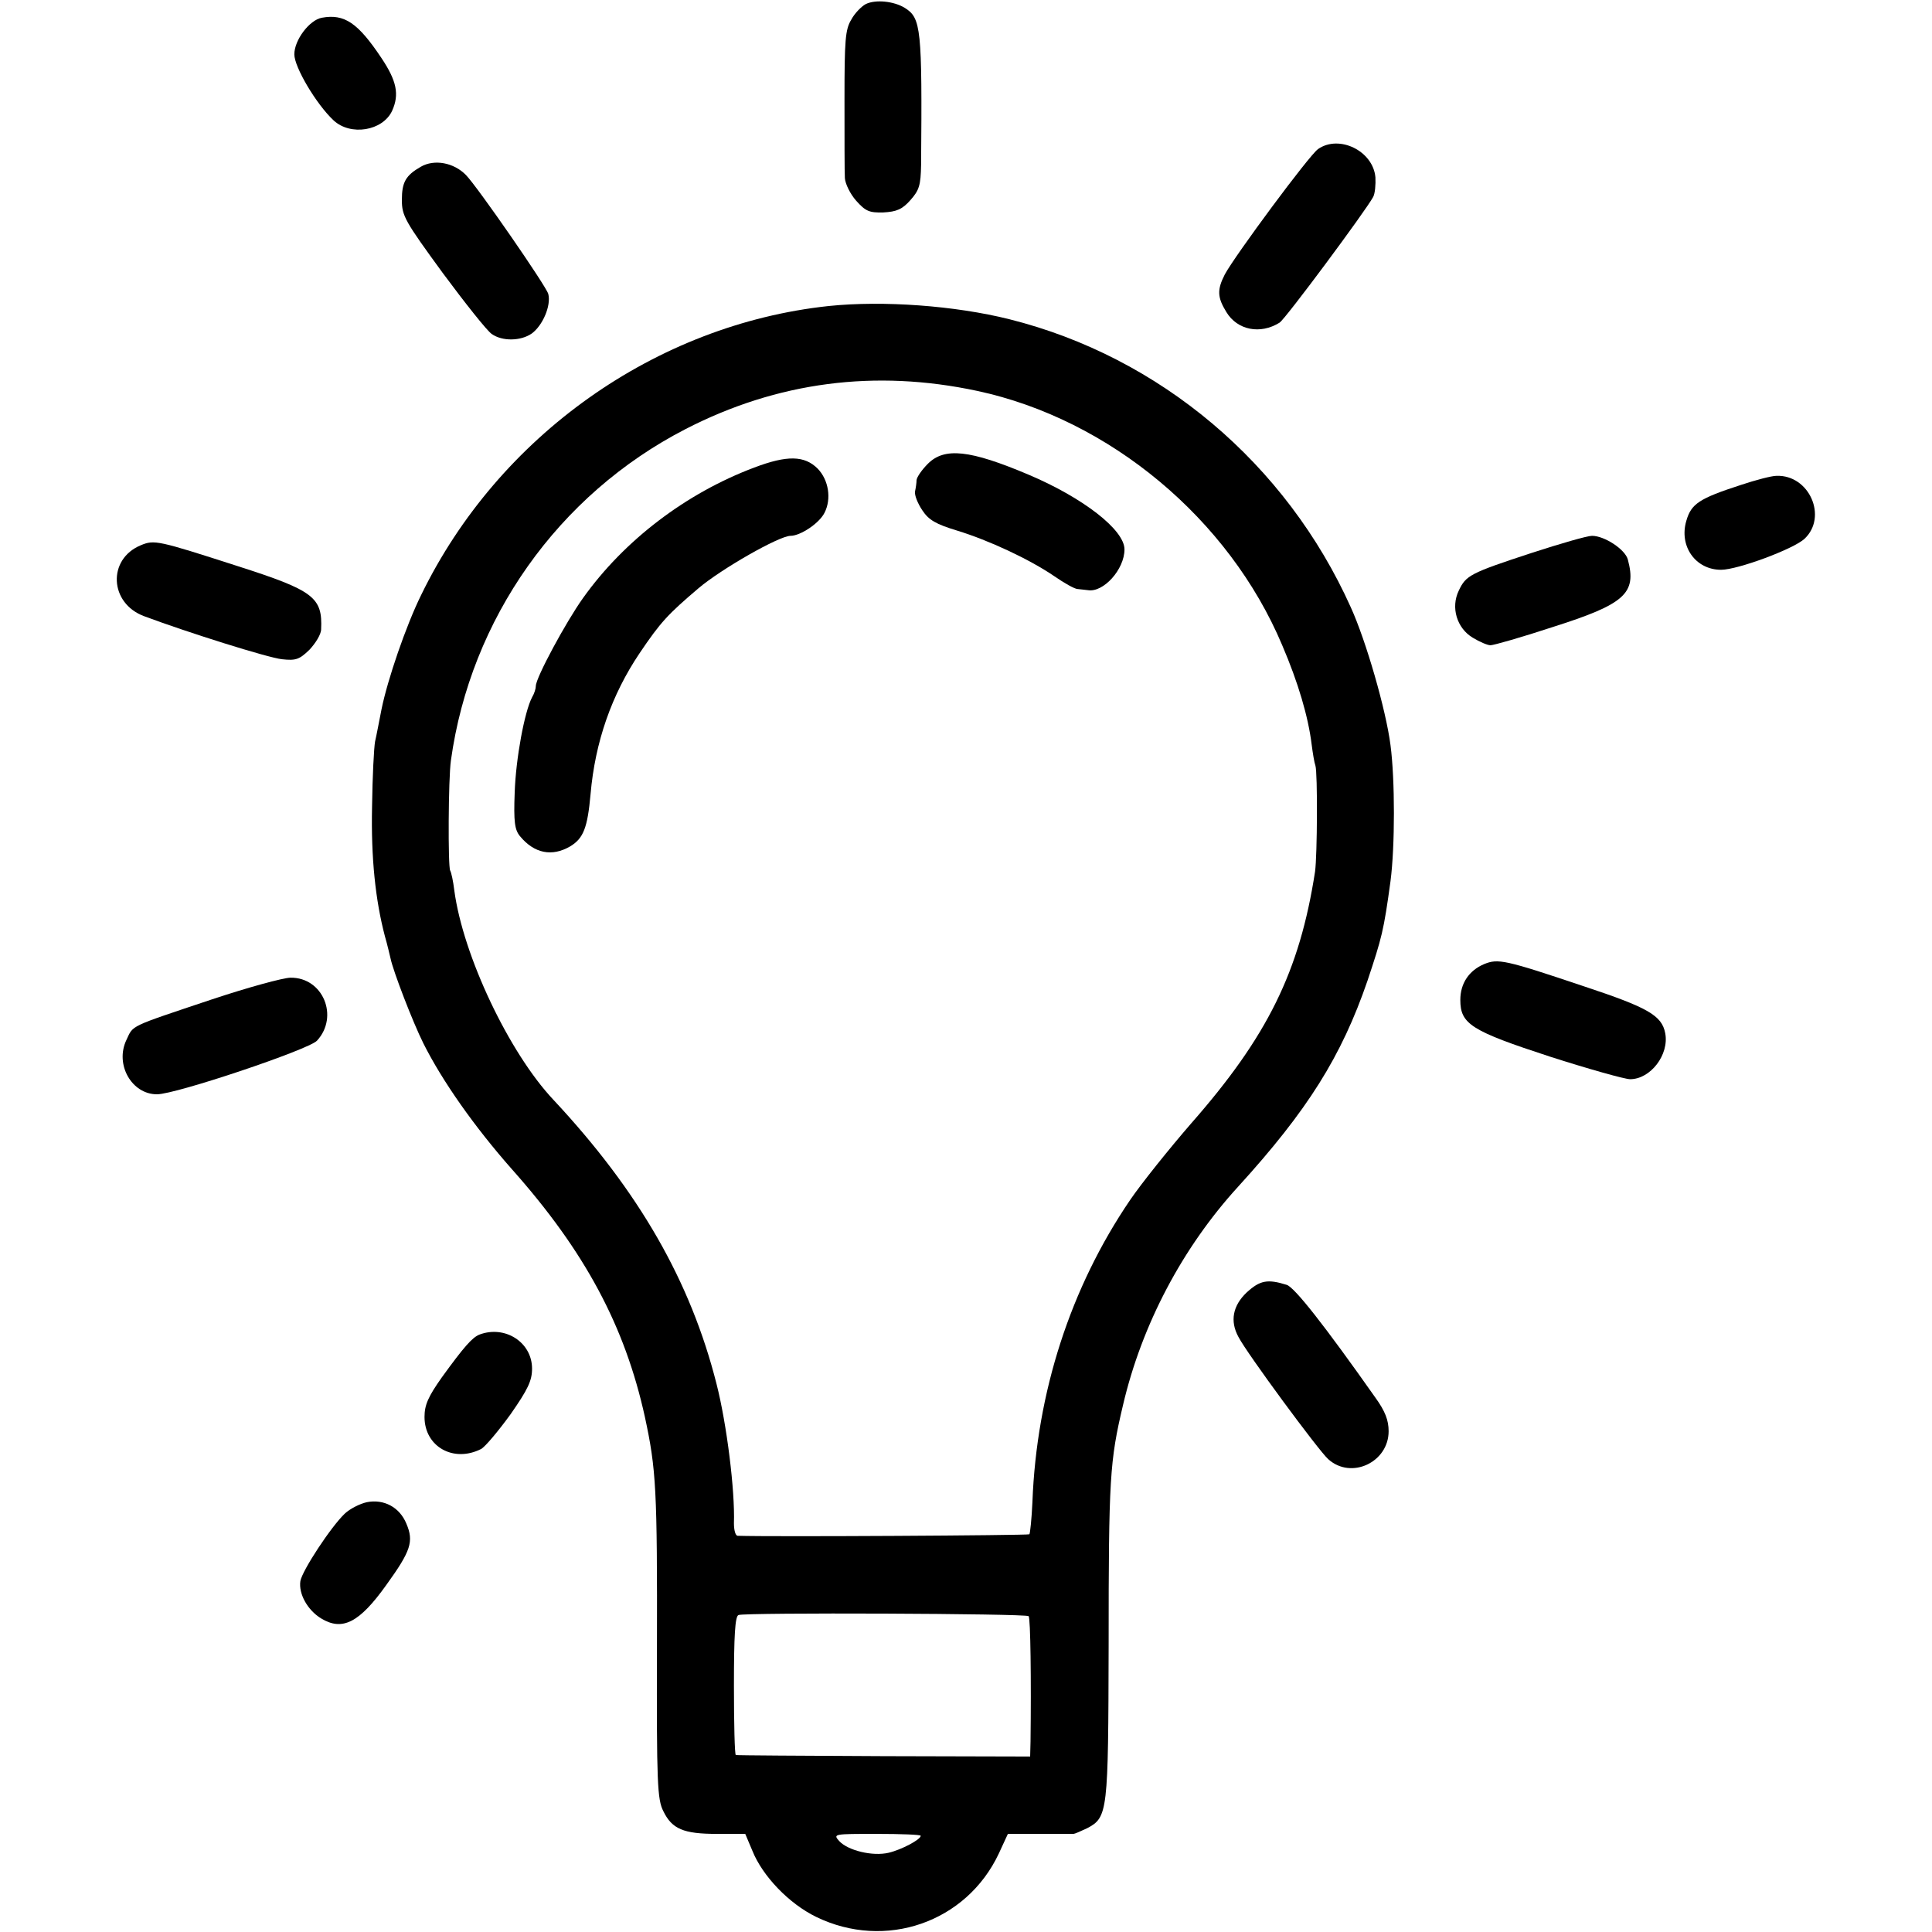
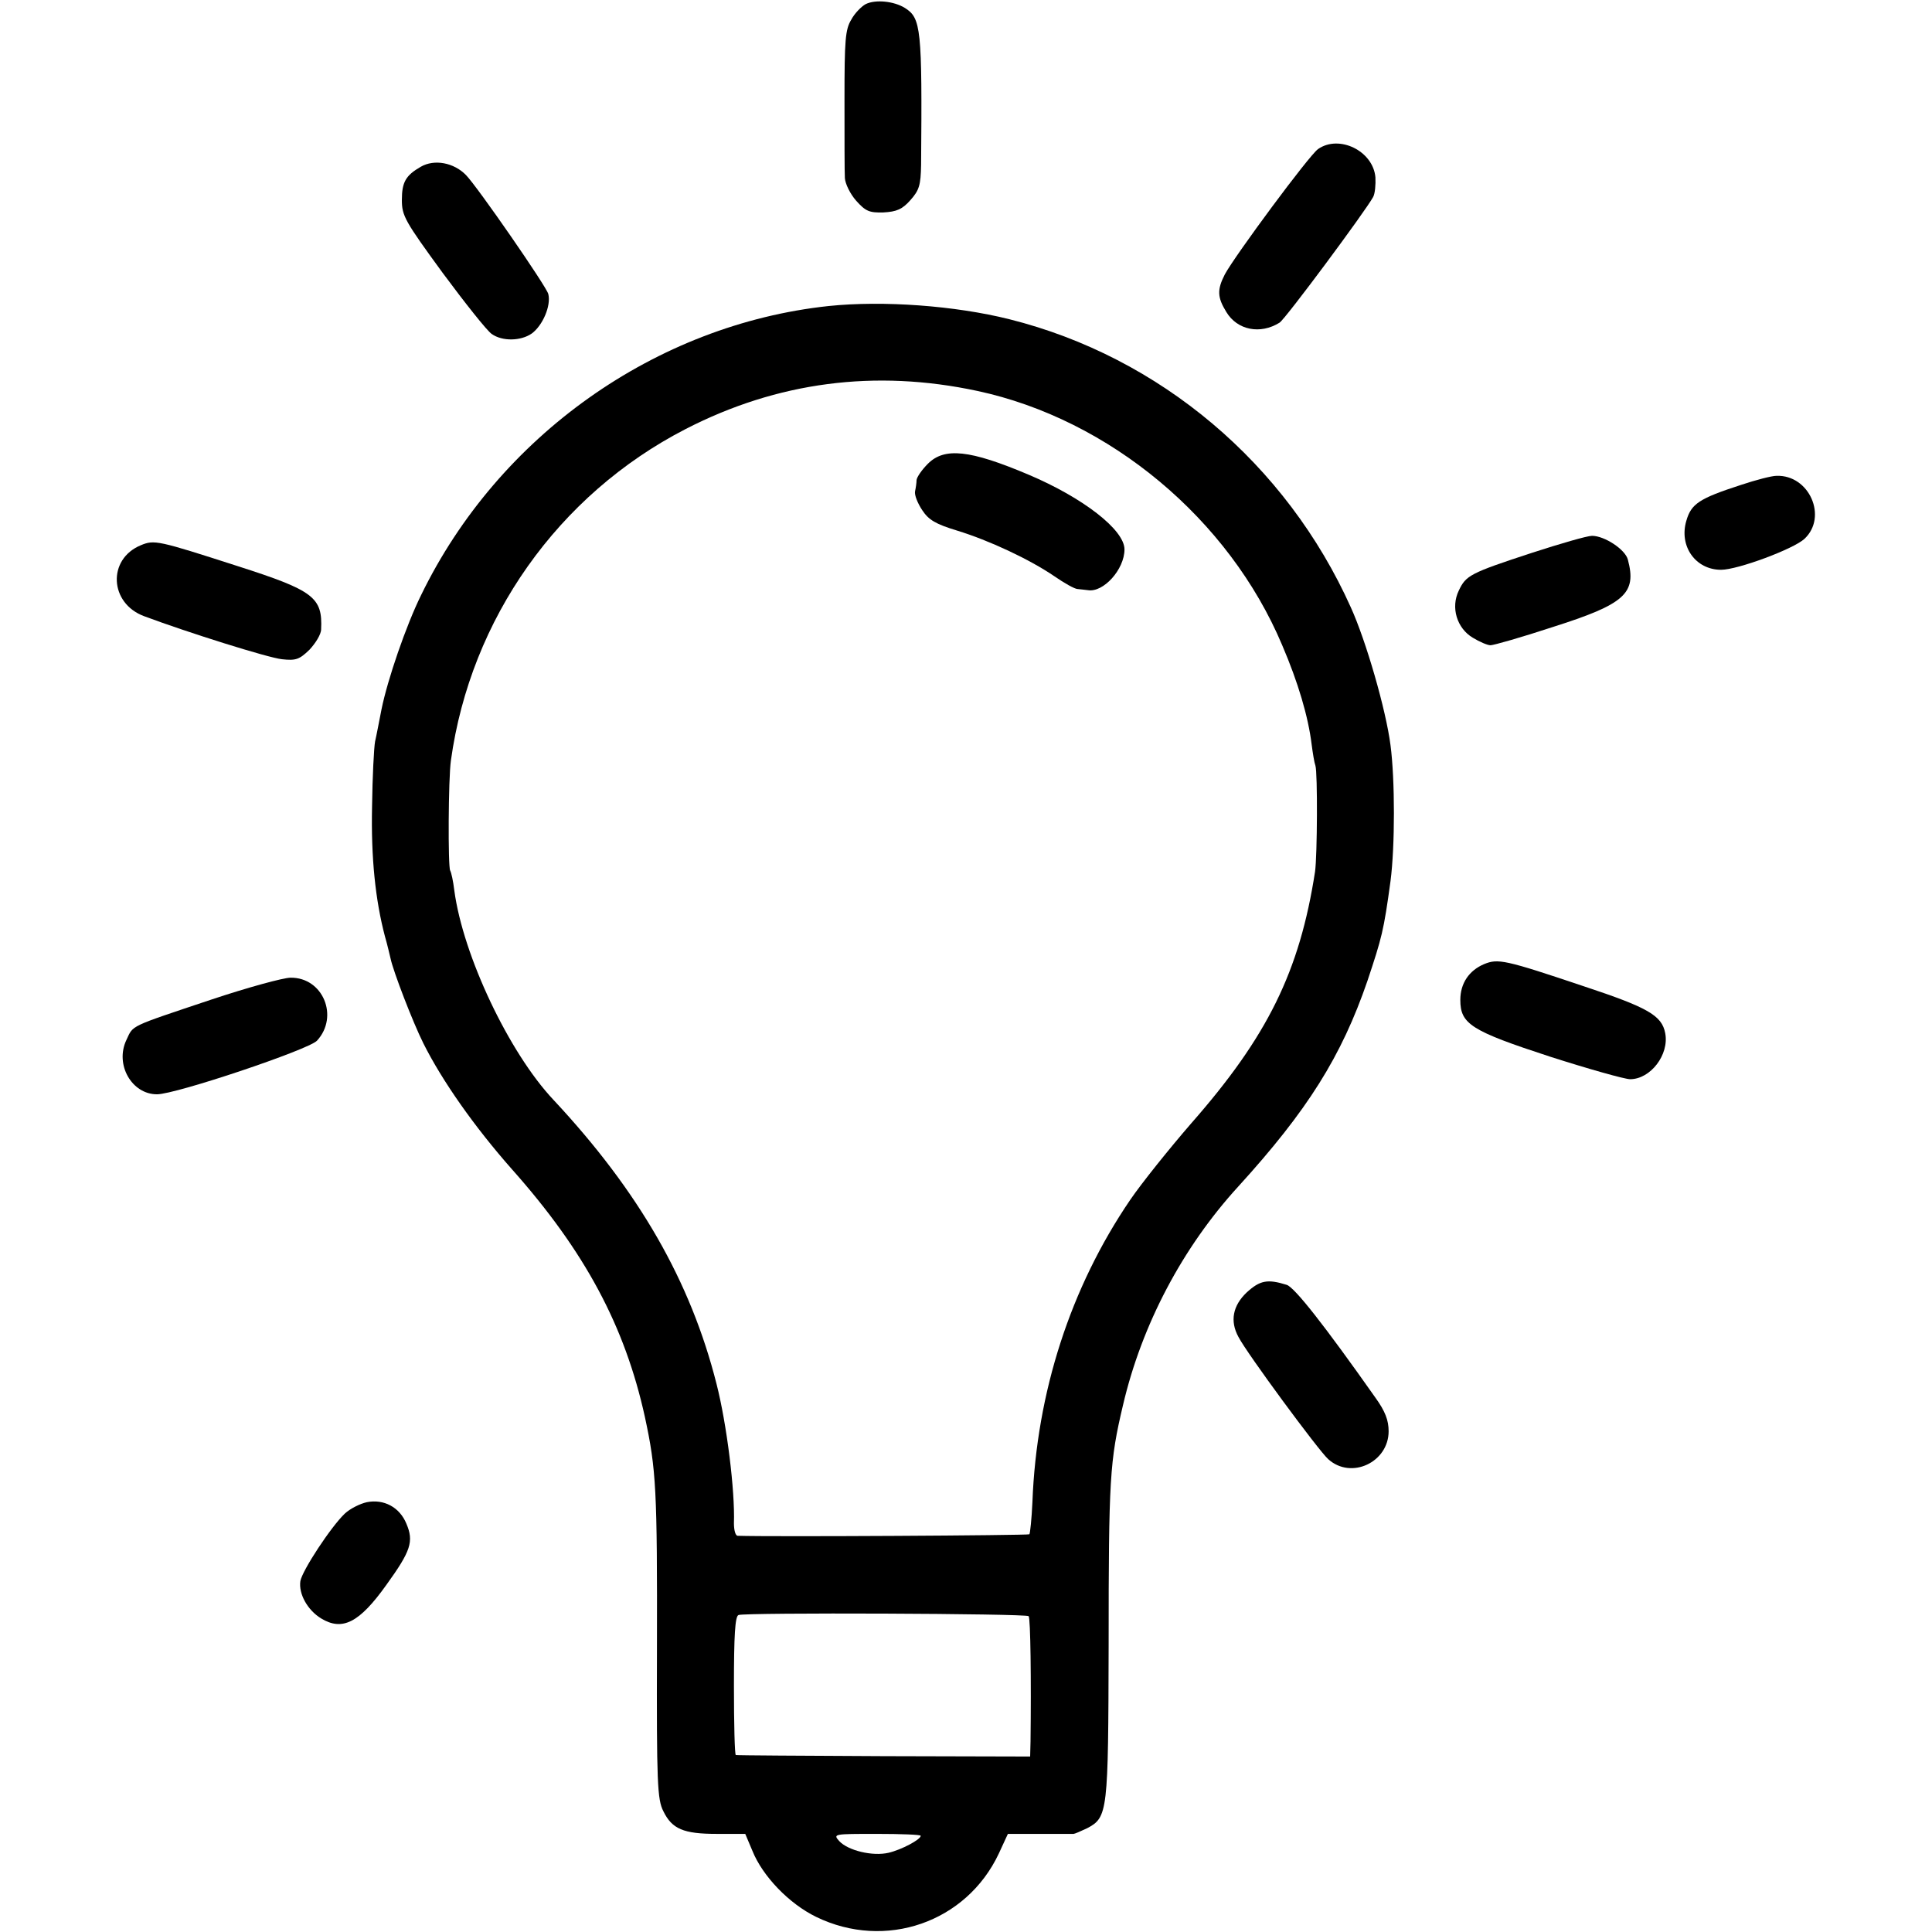
<svg xmlns="http://www.w3.org/2000/svg" version="1.0" width="512pt" height="512pt" viewBox="0 0 512 512" preserveAspectRatio="xMidYMid meet">
  <g transform="translate(0,512) scale(0.1,-0.1)" fill="#000000" stroke="none">
    <path d="M2294 5109 c-11 -6 -29 -24 -38 -41 -16 -26 -18 -55 -18 -211 0 -100 0 -194 1 -209 1 -15 14 -42 30 -60 25 -28 35 -32 72 -31 35 2 50 8 72 33 23 26 27 39 28 93 3 362 0 389 -43 416 -29 18 -78 23 -104 10z" />
-     <path d="M853 5073 c-33 -6 -73 -59 -73 -97 0 -34 58 -132 104 -175 45 -42 130 -28 155 25 20 44 12 80 -28 140 -62 93 -98 118 -158 107z" />
    <path d="M3493 4725 c-24 -17 -220 -282 -247 -332 -21 -41 -20 -61 4 -100 29 -48 90 -60 141 -28 15 9 228 296 248 333 5 9 7 33 6 52 -6 70 -96 114 -152 75z" />
    <path d="M1115 4678 c-40 -23 -50 -41 -50 -88 0 -42 8 -56 108 -193 60 -81 118 -154 130 -162 28 -20 77 -19 106 1 29 21 52 74 44 105 -5 20 -187 283 -218 315 -32 33 -84 43 -120 22z" />
    <path d="M2196 4309 c-458 -49 -875 -344 -1080 -766 -40 -81 -89 -224 -105 -303 -6 -30 -13 -68 -17 -85 -3 -16 -7 -94 -8 -172 -3 -137 9 -249 34 -344 7 -24 13 -51 15 -59 7 -34 59 -169 87 -225 50 -100 136 -222 235 -334 193 -217 299 -415 352 -656 30 -139 33 -192 32 -615 -1 -356 1 -399 17 -430 23 -47 53 -60 142 -60 l75 0 19 -45 c27 -67 97 -140 169 -175 183 -89 398 -15 484 168 l24 52 85 0 c46 0 86 0 89 0 3 0 19 7 36 15 55 29 56 42 57 485 0 443 3 488 38 636 50 214 158 418 305 579 184 202 274 345 343 546 38 114 43 132 61 264 12 92 12 269 0 360 -12 94 -65 277 -105 365 -171 381 -506 664 -905 764 -144 36 -334 50 -479 35z m394 -225 c350 -75 667 -339 808 -674 42 -98 69 -189 78 -263 3 -23 7 -48 10 -56 6 -19 5 -238 -1 -281 -41 -265 -126 -437 -329 -668 -58 -67 -131 -158 -161 -202 -158 -232 -248 -510 -259 -801 -2 -44 -6 -82 -8 -85 -4 -3 -684 -7 -773 -4 -6 0 -10 15 -10 33 3 87 -19 263 -46 369 -69 273 -206 511 -432 753 -118 125 -240 383 -263 555 -3 25 -8 48 -11 53 -6 10 -5 244 2 292 52 375 284 704 622 878 243 125 502 159 773 101z m136 -3247 c5 -5 7 -171 5 -332 l-1 -40 -387 1 c-214 1 -390 2 -393 3 -3 0 -5 83 -5 183 0 134 3 184 12 188 17 7 762 4 769 -3z m-286 -582 c0 -10 -51 -37 -85 -45 -43 -10 -108 6 -131 31 -17 19 -14 19 99 19 65 0 117 -2 117 -5z" />
    <path d="M2459 3891 c-16 -16 -29 -35 -30 -43 0 -7 -2 -21 -4 -30 -2 -10 7 -32 19 -50 17 -26 36 -37 92 -54 85 -26 192 -76 258 -121 26 -18 54 -34 62 -34 8 -1 20 -2 27 -3 41 -7 97 55 97 108 0 52 -110 137 -254 198 -156 66 -223 73 -267 29z" />
-     <path d="M1999 3881 c-181 -68 -345 -193 -454 -346 -45 -63 -125 -211 -125 -233 0 -7 -4 -20 -10 -30 -20 -38 -43 -162 -46 -252 -3 -78 0 -99 14 -116 38 -46 85 -55 133 -27 35 21 46 49 54 138 12 139 56 264 130 374 56 83 75 103 156 172 60 51 214 139 244 139 26 0 76 33 90 61 19 37 11 87 -18 117 -35 35 -81 36 -168 3z" />
+     <path d="M1999 3881 z" />
    <path d="M4614 3835 c-111 -36 -132 -50 -145 -95 -20 -67 24 -130 92 -130 44 0 192 55 221 82 62 58 13 170 -74 167 -13 0 -55 -11 -94 -24z" />
    <path d="M4060 3655 c-165 -54 -175 -60 -194 -100 -22 -45 -5 -100 37 -125 18 -11 39 -20 47 -20 8 0 82 21 164 48 192 61 224 89 200 179 -7 27 -62 63 -95 63 -13 0 -85 -21 -159 -45z" />
    <path d="M373 3675 c-89 -37 -83 -154 9 -188 115 -43 328 -110 365 -114 37 -4 46 -1 73 25 16 17 31 41 31 54 4 85 -19 103 -222 168 -211 68 -220 70 -256 55z" />
    <path d="M3933 2565 c-40 -17 -63 -51 -63 -95 0 -64 29 -82 237 -150 103 -33 199 -60 213 -60 54 0 104 65 93 122 -9 47 -46 68 -215 124 -211 71 -228 74 -265 59z" />
    <path d="M560 2471 c-221 -74 -206 -67 -225 -107 -31 -65 14 -144 81 -144 50 0 401 118 424 142 59 64 16 168 -70 167 -19 0 -114 -26 -210 -58z" />
    <path d="M3304 1695 c-37 -35 -45 -76 -22 -118 22 -43 213 -302 238 -324 61 -55 160 -8 160 74 0 29 -9 53 -35 89 -136 193 -214 292 -235 299 -51 16 -71 12 -106 -20z" />
-     <path d="M1270 1583 c-19 -8 -41 -33 -99 -113 -36 -51 -46 -73 -46 -105 0 -79 77 -122 150 -85 11 6 46 48 78 92 46 66 57 89 57 121 0 70 -72 116 -140 90z" />
    <path d="M972 1139 c-18 -4 -44 -17 -58 -30 -37 -35 -113 -151 -118 -179 -5 -34 19 -77 55 -99 56 -34 101 -12 173 89 65 90 73 115 53 162 -18 44 -60 66 -105 57z" />
  </g>
</svg>